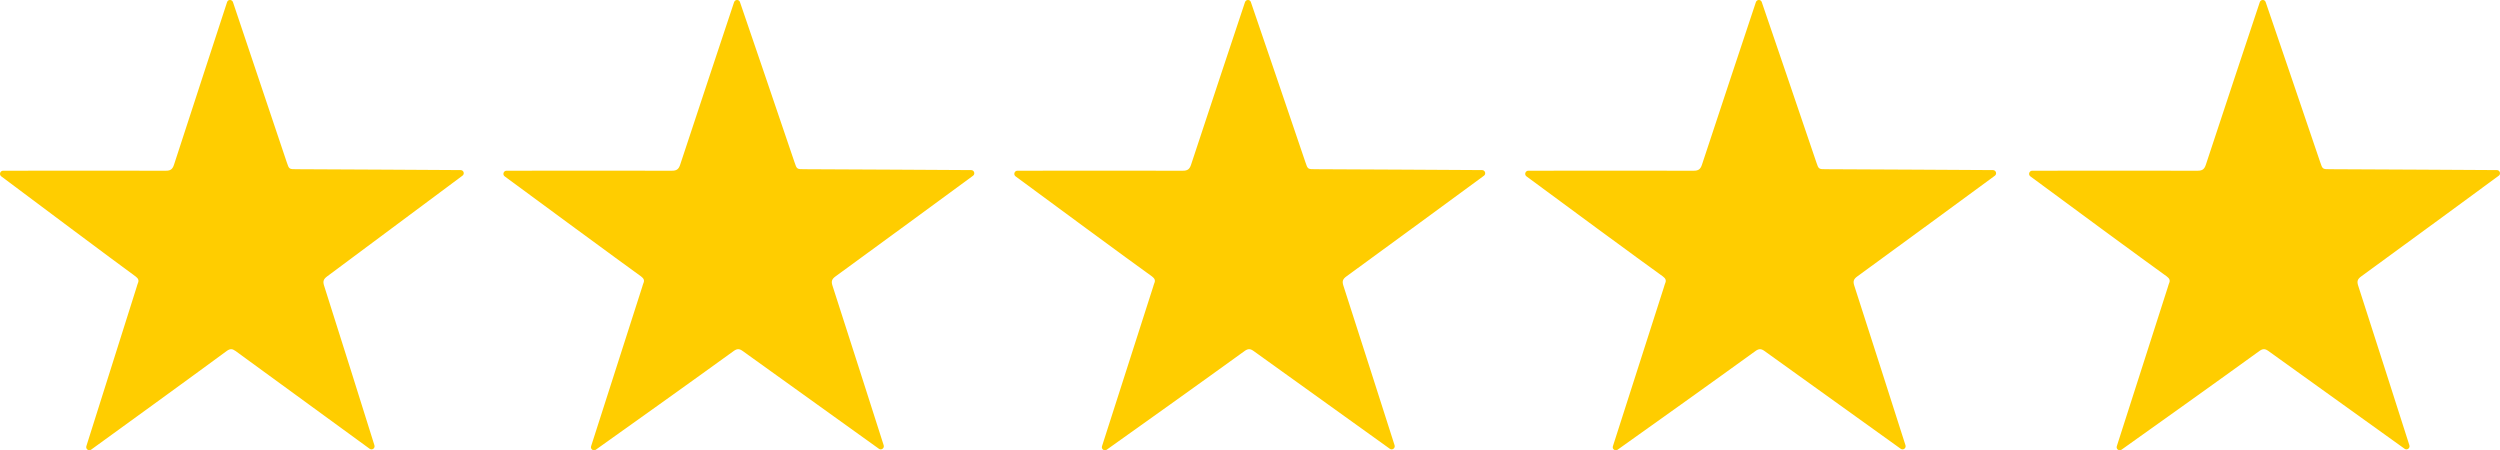
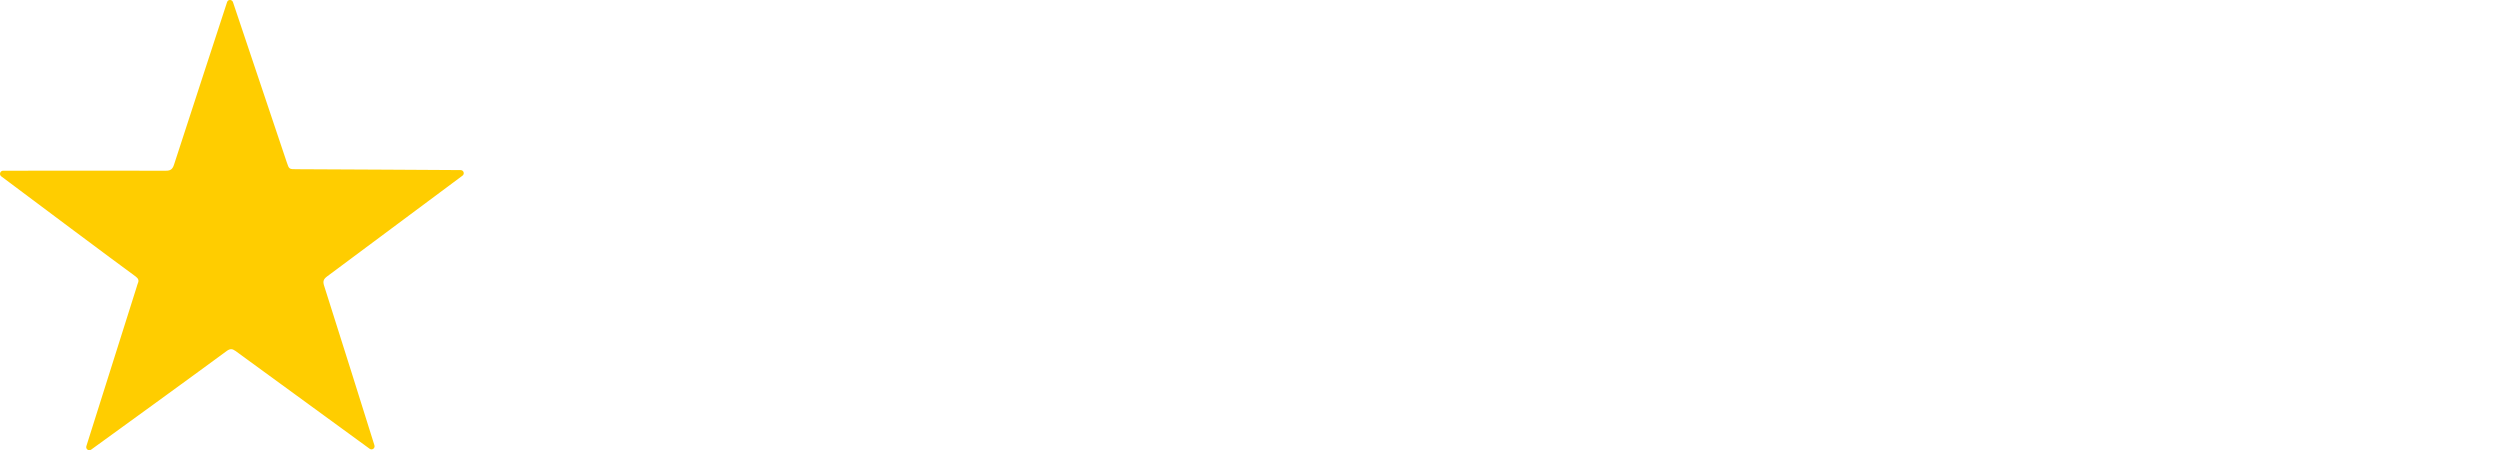
<svg xmlns="http://www.w3.org/2000/svg" version="1.1" id="Ebene_1" x="0px" y="0px" viewBox="0 0 2000.4 360.3" style="enable-background:new 0 0 2000.4 360.3;" xml:space="preserve">
  <style type="text/css">
	.st0{fill:#FFCD00;}
</style>
  <g>
    <path class="st0" d="M1,141.1c-1.9-1.4-0.9-4.5,1.5-4.5c24.2,0,100.9-0.1,130.3,0c3.6,0,5.2-1.2,6.4-4.7   c12-37.1,35.2-107.7,42.5-130.2c0.7-2.3,3.9-2.3,4.7,0c7.5,22.2,30.8,91.6,43,128c1.9,5.7,1.9,5.7,7.9,5.7   c37.3,0.1,108.2,0.6,131.3,0.7c2.4,0,3.4,3.1,1.4,4.5c-18.9,14.1-77.8,58-108.3,80.6c-2.8,2.1-3.5,3.9-2.4,7.3   c11.6,36.3,33.3,105.4,40.3,127.8c0.7,2.3-1.8,4.2-3.8,2.8c-19.2-14-79.5-57.9-107.4-78.3c-2.5-1.8-4.2-1.9-6.8-0.1   c-30.8,22.7-89.8,65.4-108.7,79.1c-1.9,1.4-4.5-0.5-3.8-2.8c7.1-22.5,29.2-92.5,40.3-127.5c0.3-0.9,0.5-1.9,0.9-2.8   c1.1-2.4,0.3-3.9-1.8-5.5C92.1,209.3,22.1,156.9,1,141.1z" />
-     <path class="st0" d="M403.8,141.1c-1.9-1.4-0.9-4.5,1.5-4.5c24.6,0,102.5-0.1,132.4,0c3.7,0,5.3-1.2,6.5-4.7   C556.4,94.7,580,24.1,587.4,1.7c0.8-2.3,4-2.3,4.7,0c7.6,22.2,31.3,91.6,43.6,128c1.9,5.7,1.9,5.7,8,5.7   c37.9,0.1,110,0.6,133.4,0.7c2.4,0,3.4,3.1,1.5,4.5c-19.2,14.1-79,58-110.1,80.6c-2.9,2.1-3.5,3.9-2.4,7.3   c11.8,36.3,33.8,105.4,41,127.8c0.7,2.3-1.9,4.2-3.8,2.8c-19.5-14-80.8-57.9-109.1-78.3c-2.5-1.8-4.3-1.9-6.9-0.1   c-31.3,22.7-91.2,65.4-110.5,79.1c-2,1.4-4.6-0.5-3.8-2.8c7.2-22.5,29.6-92.5,40.9-127.5c0.3-0.9,0.5-1.9,0.9-2.8   c1.1-2.4,0.3-3.9-1.8-5.5C496.4,209.3,425.2,156.9,403.8,141.1z" />
-     <path class="st0" d="M812.6,141.1c-1.9-1.4-0.9-4.5,1.5-4.5c24.6,0,102.5-0.1,132.4,0c3.7,0,5.3-1.2,6.5-4.7   c12.2-37.1,35.7-107.7,43.2-130.2c0.8-2.3,4-2.3,4.7,0c7.6,22.2,31.3,91.6,43.6,128c1.9,5.7,1.9,5.7,8,5.7   c37.9,0.1,110,0.6,133.4,0.7c2.4,0,3.4,3.1,1.5,4.5c-19.2,14.1-79,58-110.1,80.6c-2.9,2.1-3.5,3.9-2.4,7.3   c11.8,36.3,33.8,105.4,41,127.8c0.7,2.3-1.9,4.2-3.8,2.8c-19.5-14-80.8-57.9-109.1-78.3c-2.5-1.8-4.3-1.9-6.9-0.1   c-31.3,22.7-91.2,65.4-110.5,79.1c-2,1.4-4.6-0.5-3.8-2.8c7.2-22.5,29.6-92.5,40.9-127.5c0.3-0.9,0.5-1.9,0.9-2.8   c1.1-2.4,0.3-3.9-1.8-5.5C905.1,209.3,834,156.9,812.6,141.1z" />
-     <path class="st0" d="M1221.4,141.1c-1.9-1.4-0.9-4.5,1.5-4.5c24.6,0,102.5-0.1,132.4,0c3.7,0,5.3-1.2,6.5-4.7   C1374,94.8,1397.5,24.2,1405,1.7c0.8-2.3,4-2.3,4.7,0c7.6,22.2,31.3,91.6,43.6,128c1.9,5.7,1.9,5.7,8,5.7   c37.9,0.1,110,0.6,133.4,0.7c2.4,0,3.4,3.1,1.5,4.5c-19.2,14.1-79,58-110.1,80.6c-2.9,2.1-3.5,3.9-2.4,7.3   c11.8,36.3,33.8,105.4,41,127.8c0.7,2.3-1.9,4.2-3.8,2.8c-19.5-14-80.8-57.9-109.1-78.3c-2.5-1.8-4.3-1.9-6.9-0.1   c-31.3,22.7-91.2,65.4-110.5,79.1c-2,1.4-4.6-0.5-3.8-2.8c7.2-22.5,29.6-92.5,40.9-127.5c0.3-0.9,0.5-1.9,0.9-2.8   c1.1-2.4,0.3-3.9-1.8-5.5C1313.9,209.3,1242.7,156.9,1221.4,141.1z" />
-     <path class="st0" d="M1624.6,141.1c-1.9-1.4-0.9-4.5,1.5-4.5c24.6,0,102.5-0.1,132.4,0c3.7,0,5.3-1.2,6.5-4.7   c12.2-37.1,35.7-107.7,43.2-130.2c0.8-2.3,4-2.3,4.7,0c7.6,22.2,31.3,91.6,43.6,128c1.9,5.7,1.9,5.7,8,5.7   c37.9,0.1,110,0.6,133.4,0.7c2.4,0,3.4,3.1,1.5,4.5c-19.2,14.1-79,58-110.1,80.6c-2.9,2.1-3.5,3.9-2.4,7.3   c11.8,36.3,33.8,105.4,41,127.8c0.7,2.3-1.9,4.2-3.8,2.8c-19.5-14-80.8-57.9-109.1-78.3c-2.5-1.8-4.3-1.9-6.9-0.1   c-31.3,22.7-91.2,65.4-110.5,79.1c-2,1.4-4.6-0.5-3.8-2.8c7.2-22.5,29.6-92.5,40.9-127.5c0.3-0.9,0.5-1.9,0.9-2.8   c1.1-2.4,0.3-3.9-1.8-5.5C1717.1,209.3,1645.9,156.9,1624.6,141.1z" />
  </g>
</svg>